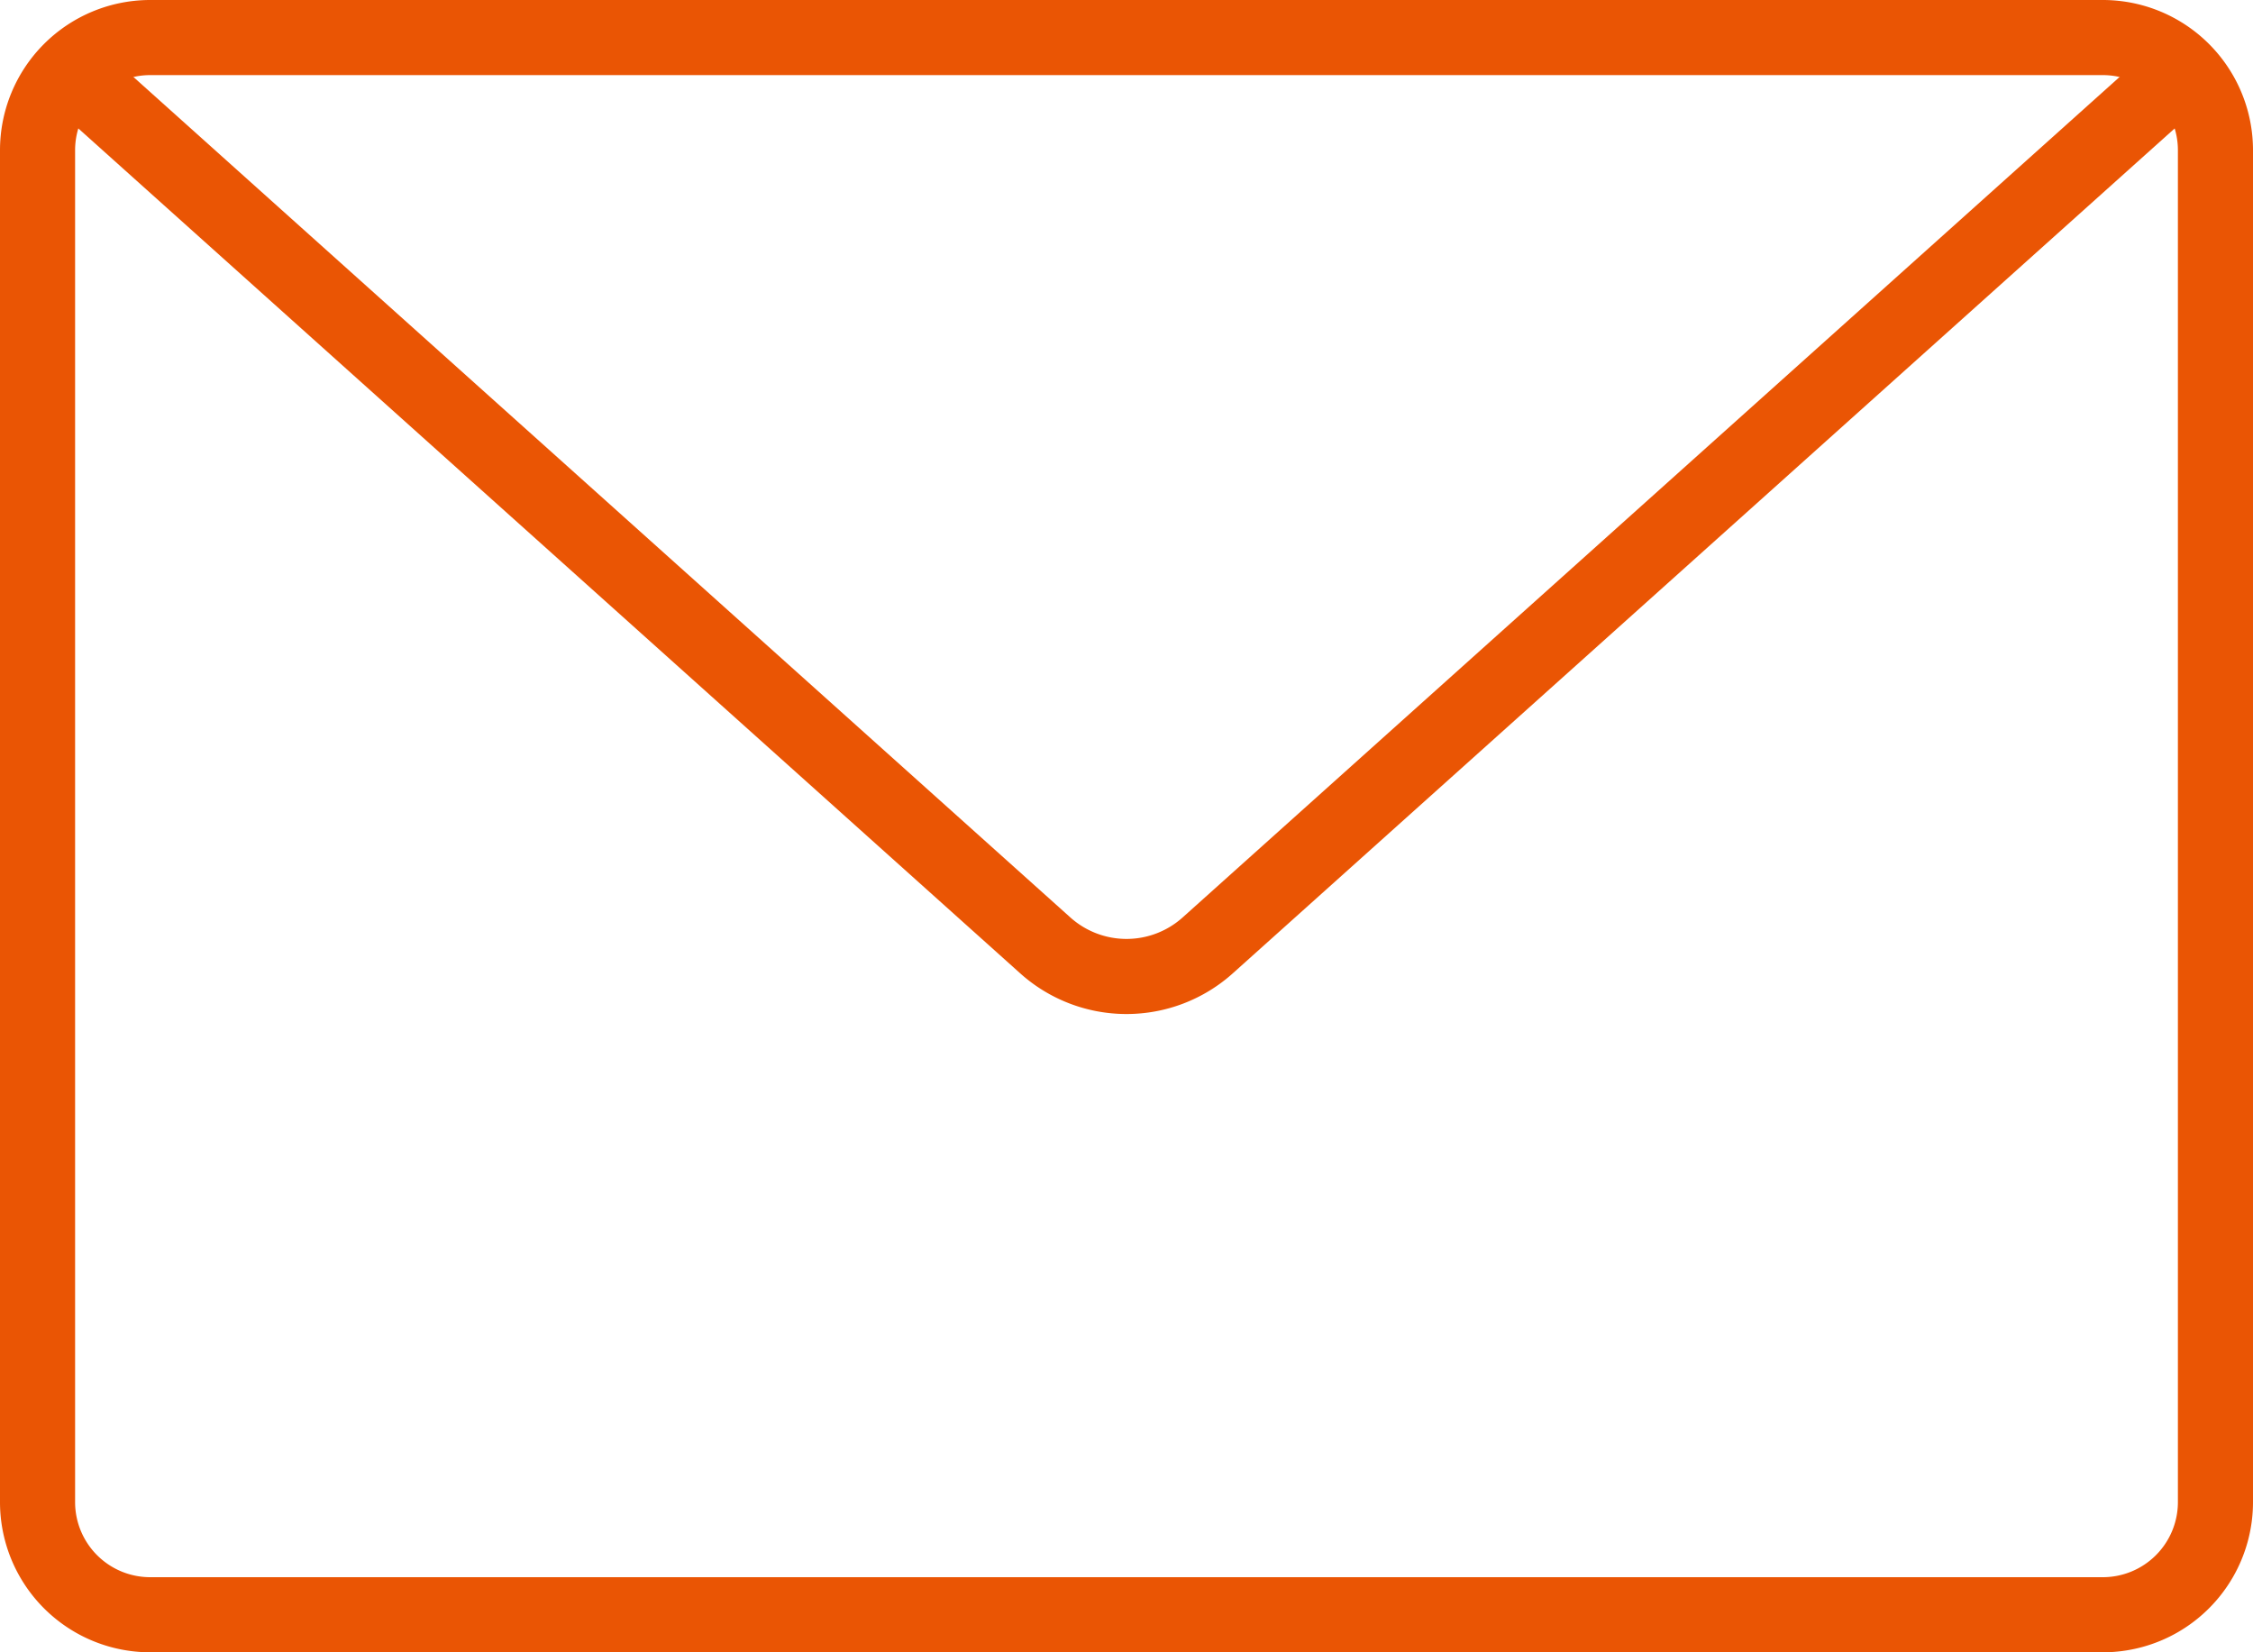
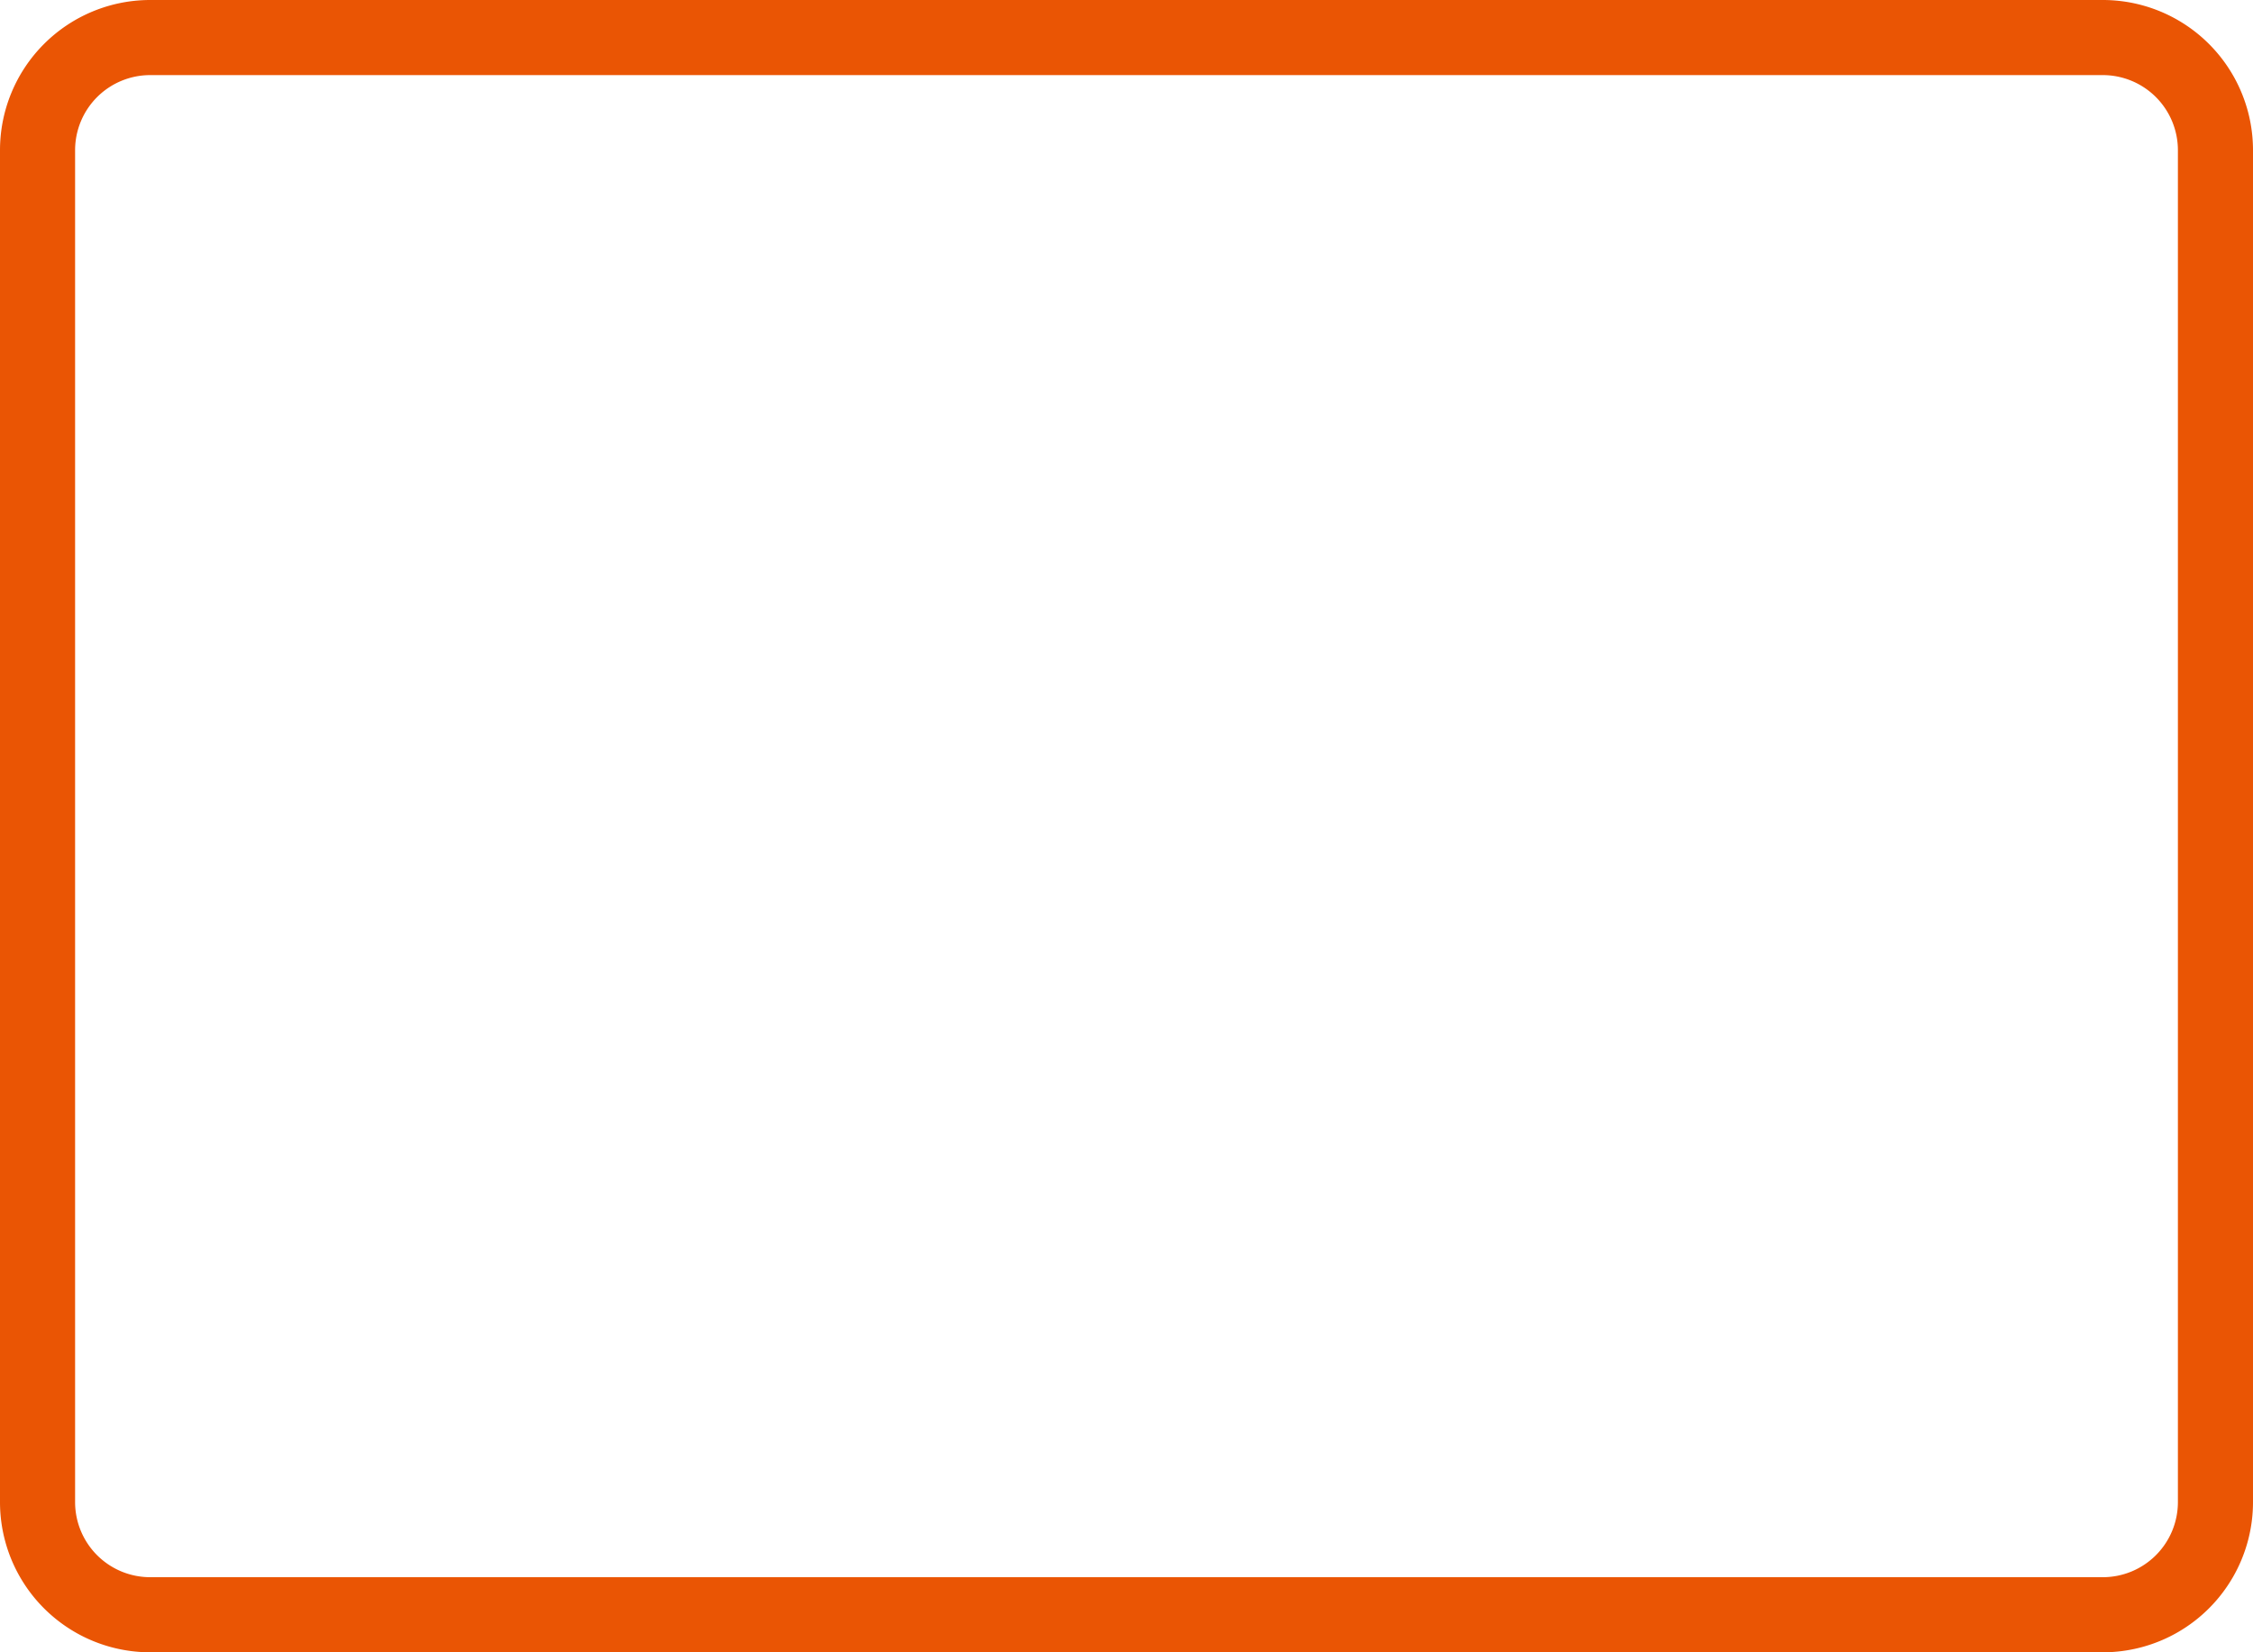
<svg xmlns="http://www.w3.org/2000/svg" viewBox="0 0 30 22">
  <path d="M28 1a1 1 0 0 1 1 1v18a1 1 0 0 1-1 1H2a1 1 0 0 1-1-1V2a1 1 0 0 1 1-1h26m0-1H2a2 2 0 0 0-2 2v18a2 2 0 0 0 2 2h26a2 2 0 0 0 2-2V2a2 2 0 0 0-2-2z" fill="#ea5504" />
-   <path d="M29 1L16.09 12.58a1.62 1.62 0 0 1-2.18 0L1 1" fill="none" stroke="#ea5504" stroke-miterlimit="10" />
</svg>